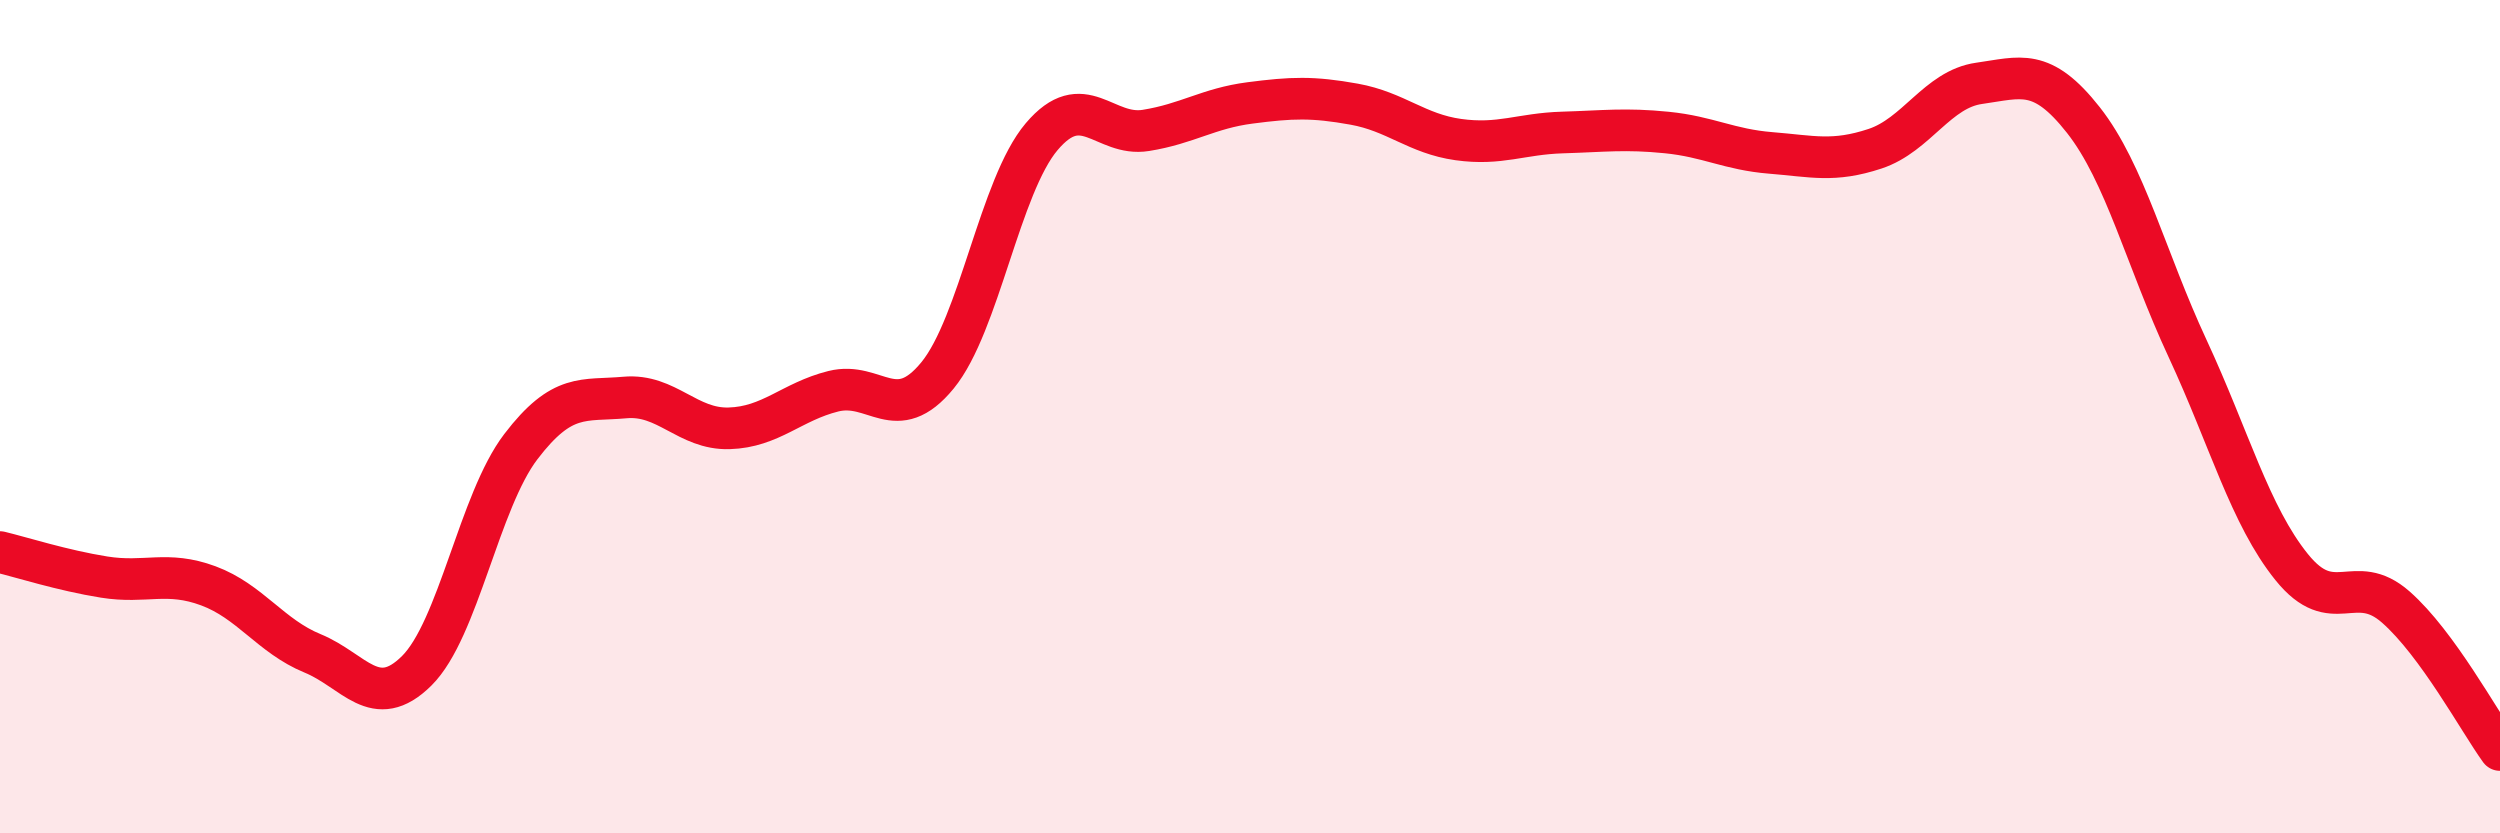
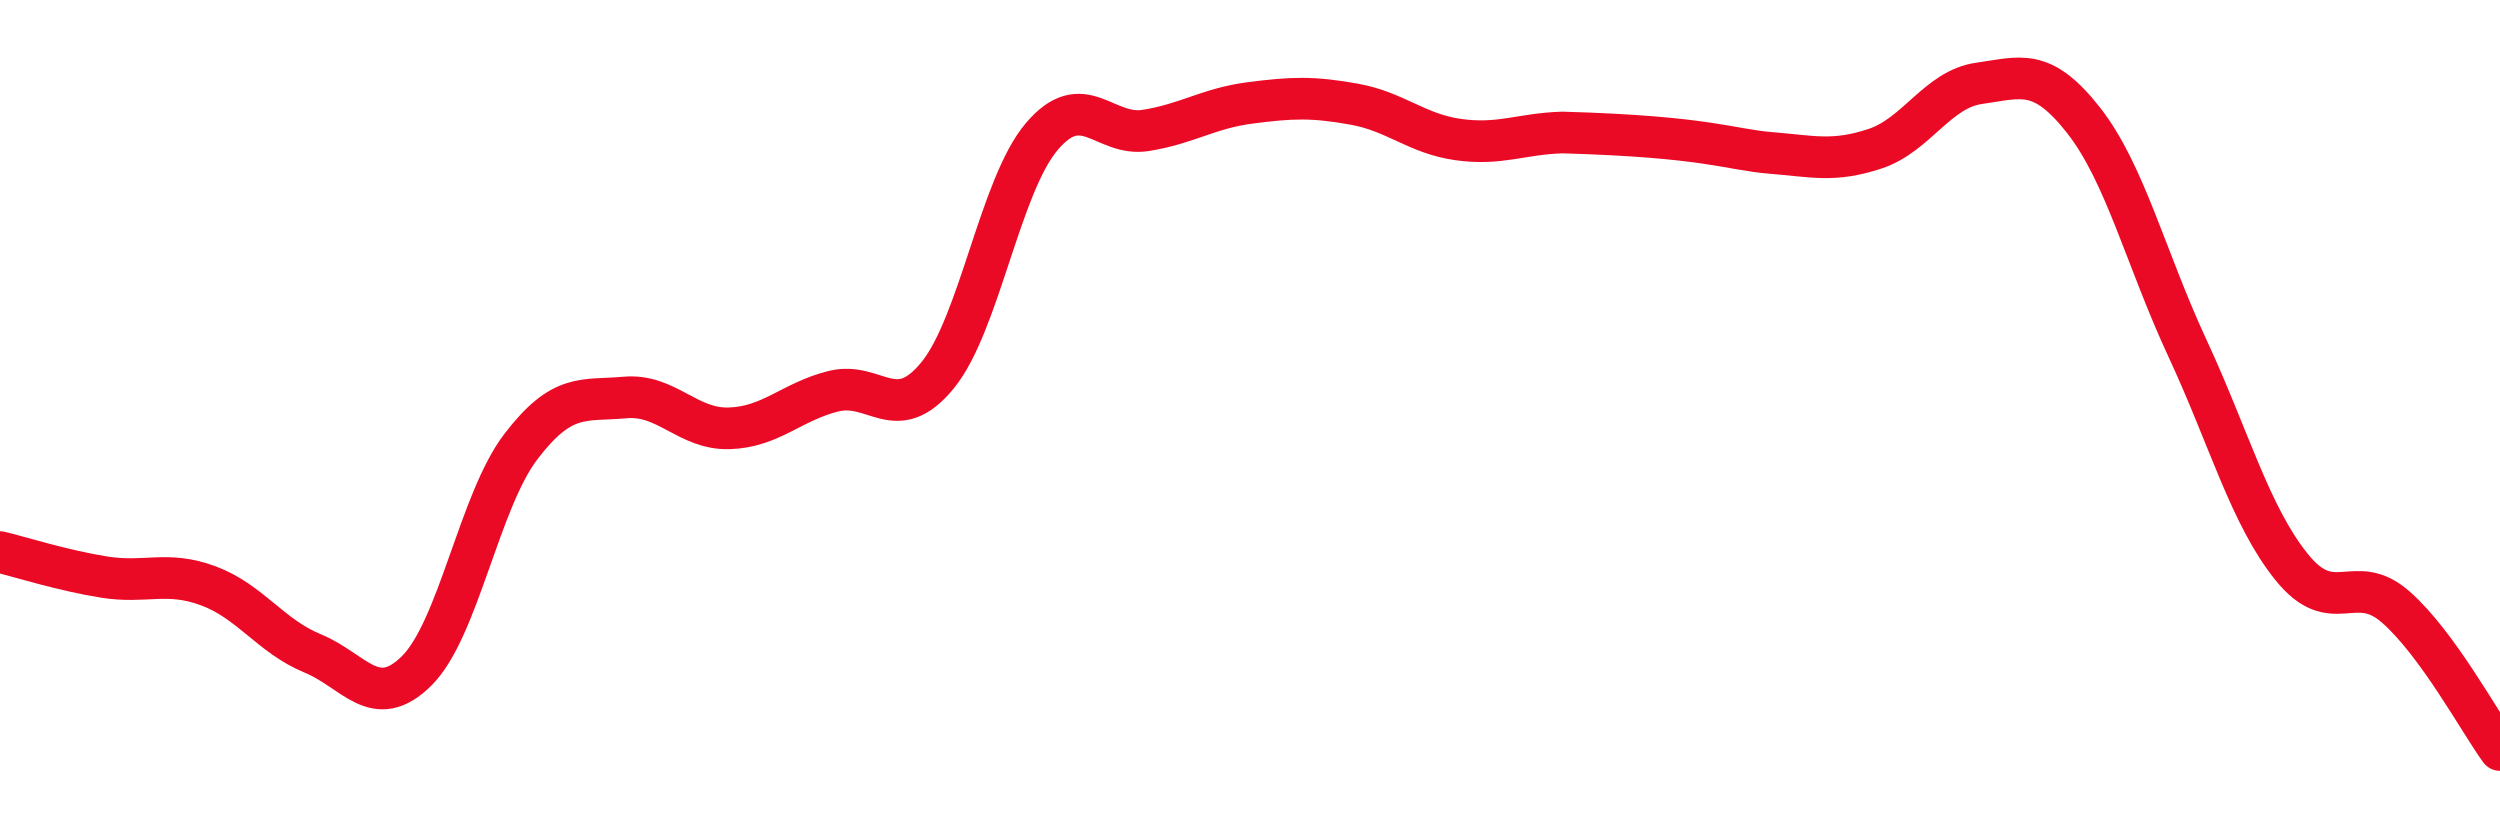
<svg xmlns="http://www.w3.org/2000/svg" width="60" height="20" viewBox="0 0 60 20">
-   <path d="M 0,13.25 C 0.5,13.37 1.5,13.69 2.5,13.85 C 3.5,14.01 4,13.69 5,14.06 C 6,14.43 6.5,15.27 7.5,15.68 C 8.5,16.09 9,17.09 10,16.1 C 11,15.11 11.5,12.03 12.5,10.72 C 13.5,9.41 14,9.63 15,9.54 C 16,9.45 16.5,10.31 17.5,10.28 C 18.5,10.25 19,9.64 20,9.39 C 21,9.14 21.5,10.23 22.5,9.01 C 23.5,7.79 24,4.46 25,3.28 C 26,2.1 26.5,3.29 27.5,3.13 C 28.5,2.97 29,2.6 30,2.47 C 31,2.34 31.5,2.32 32.5,2.5 C 33.5,2.68 34,3.21 35,3.35 C 36,3.49 36.5,3.21 37.5,3.18 C 38.5,3.15 39,3.08 40,3.18 C 41,3.28 41.5,3.59 42.5,3.67 C 43.5,3.75 44,3.9 45,3.57 C 46,3.24 46.5,2.14 47.5,2 C 48.5,1.86 49,1.61 50,2.88 C 51,4.15 51.5,6.21 52.5,8.36 C 53.5,10.51 54,12.37 55,13.61 C 56,14.85 56.5,13.69 57.5,14.57 C 58.5,15.45 59.5,17.31 60,18L60 20L0 20Z" fill="#EB0A25" opacity="0.1" stroke-linecap="round" stroke-linejoin="round" />
-   <path d="M 0,13.25 C 0.5,13.37 1.5,13.69 2.5,13.85 C 3.5,14.01 4,13.69 5,14.06 C 6,14.43 6.5,15.27 7.5,15.68 C 8.5,16.09 9,17.09 10,16.1 C 11,15.11 11.5,12.03 12.5,10.72 C 13.5,9.41 14,9.63 15,9.54 C 16,9.45 16.5,10.31 17.5,10.28 C 18.5,10.25 19,9.64 20,9.39 C 21,9.14 21.5,10.23 22.5,9.01 C 23.5,7.79 24,4.46 25,3.28 C 26,2.1 26.5,3.29 27.5,3.13 C 28.5,2.97 29,2.6 30,2.47 C 31,2.34 31.5,2.32 32.5,2.5 C 33.5,2.68 34,3.21 35,3.35 C 36,3.49 36.5,3.21 37.5,3.18 C 38.5,3.15 39,3.08 40,3.18 C 41,3.28 41.5,3.59 42.5,3.67 C 43.5,3.75 44,3.9 45,3.57 C 46,3.24 46.5,2.14 47.5,2 C 48.5,1.86 49,1.61 50,2.88 C 51,4.15 51.5,6.21 52.5,8.36 C 53.5,10.51 54,12.37 55,13.61 C 56,14.85 56.5,13.69 57.5,14.57 C 58.5,15.45 59.5,17.31 60,18" stroke="#EB0A25" stroke-width="1" fill="none" stroke-linecap="round" stroke-linejoin="round" />
+   <path d="M 0,13.25 C 0.5,13.37 1.5,13.69 2.5,13.85 C 3.5,14.01 4,13.69 5,14.06 C 6,14.43 6.5,15.27 7.5,15.68 C 8.5,16.09 9,17.09 10,16.1 C 11,15.11 11.5,12.03 12.5,10.72 C 13.5,9.41 14,9.63 15,9.54 C 16,9.45 16.5,10.31 17.5,10.28 C 18.5,10.25 19,9.64 20,9.39 C 21,9.14 21.5,10.23 22.5,9.01 C 23.5,7.79 24,4.46 25,3.28 C 26,2.1 26.5,3.29 27.5,3.13 C 28.5,2.97 29,2.6 30,2.47 C 31,2.34 31.5,2.32 32.5,2.5 C 33.5,2.68 34,3.21 35,3.35 C 36,3.49 36.5,3.21 37.5,3.18 C 41,3.28 41.5,3.59 42.5,3.67 C 43.5,3.75 44,3.9 45,3.57 C 46,3.24 46.5,2.14 47.5,2 C 48.5,1.86 49,1.61 50,2.88 C 51,4.15 51.5,6.21 52.5,8.36 C 53.5,10.51 54,12.37 55,13.61 C 56,14.85 56.5,13.69 57.5,14.57 C 58.5,15.45 59.5,17.31 60,18" stroke="#EB0A25" stroke-width="1" fill="none" stroke-linecap="round" stroke-linejoin="round" />
</svg>